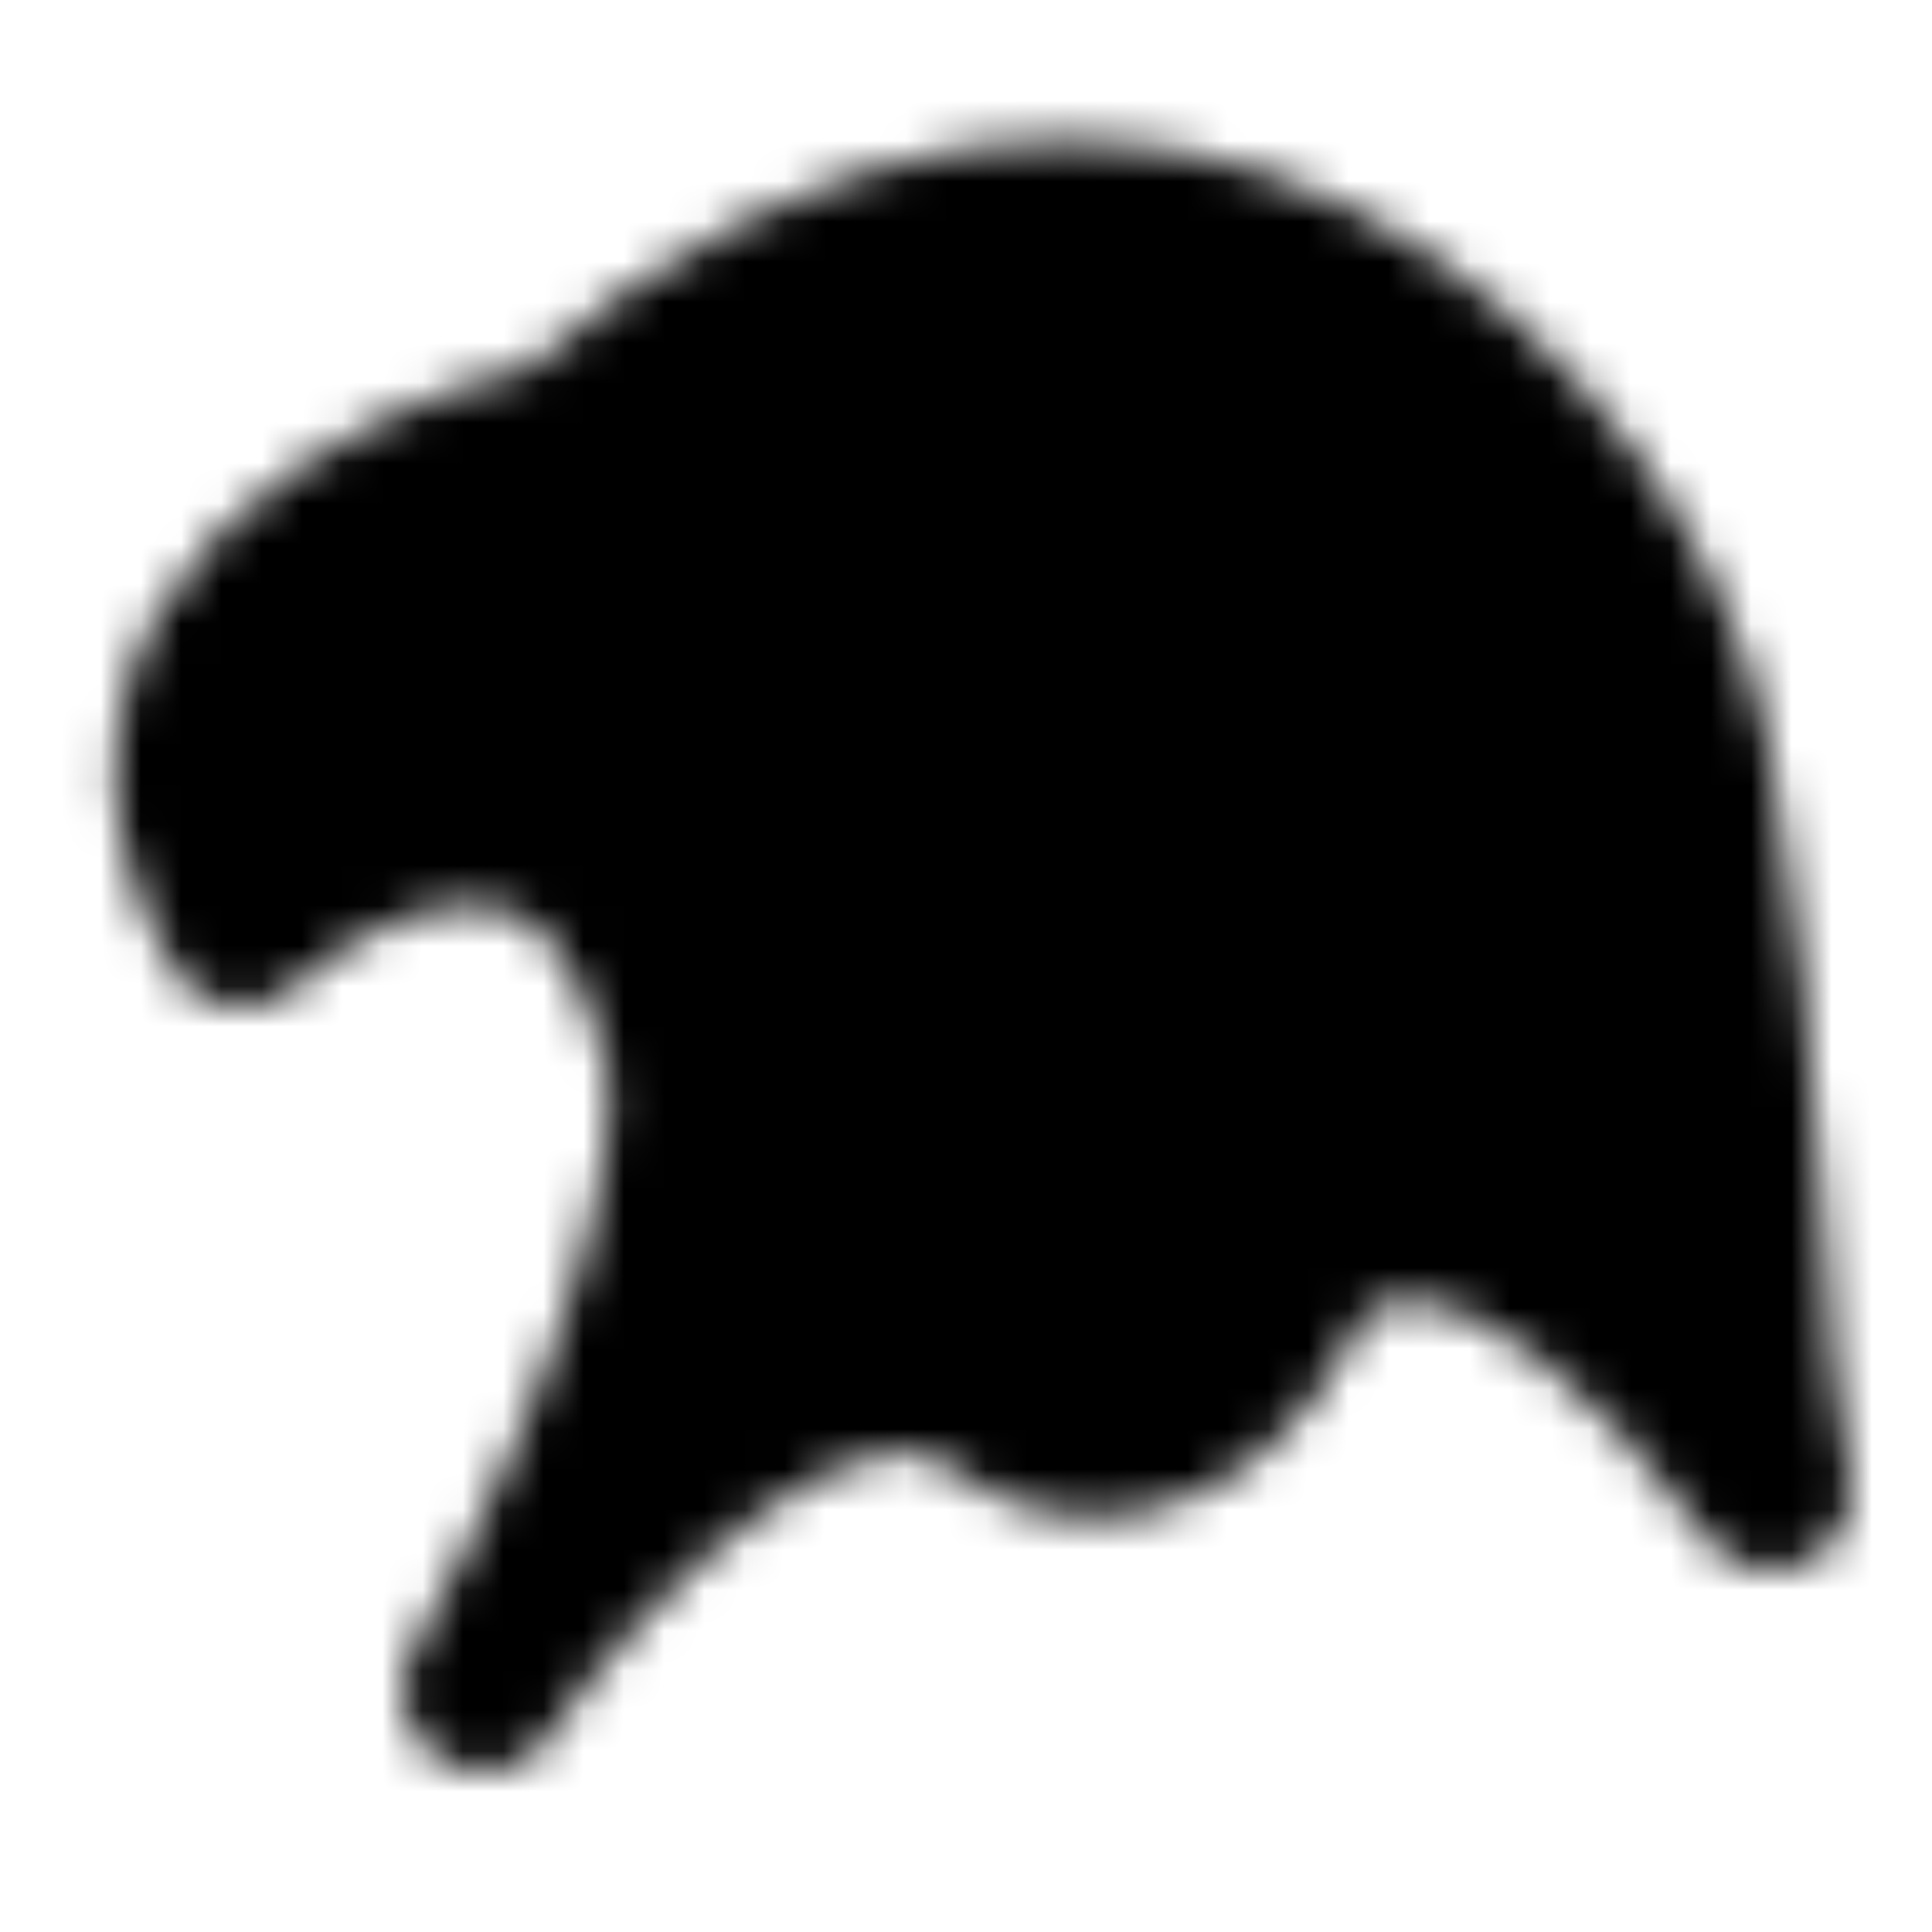
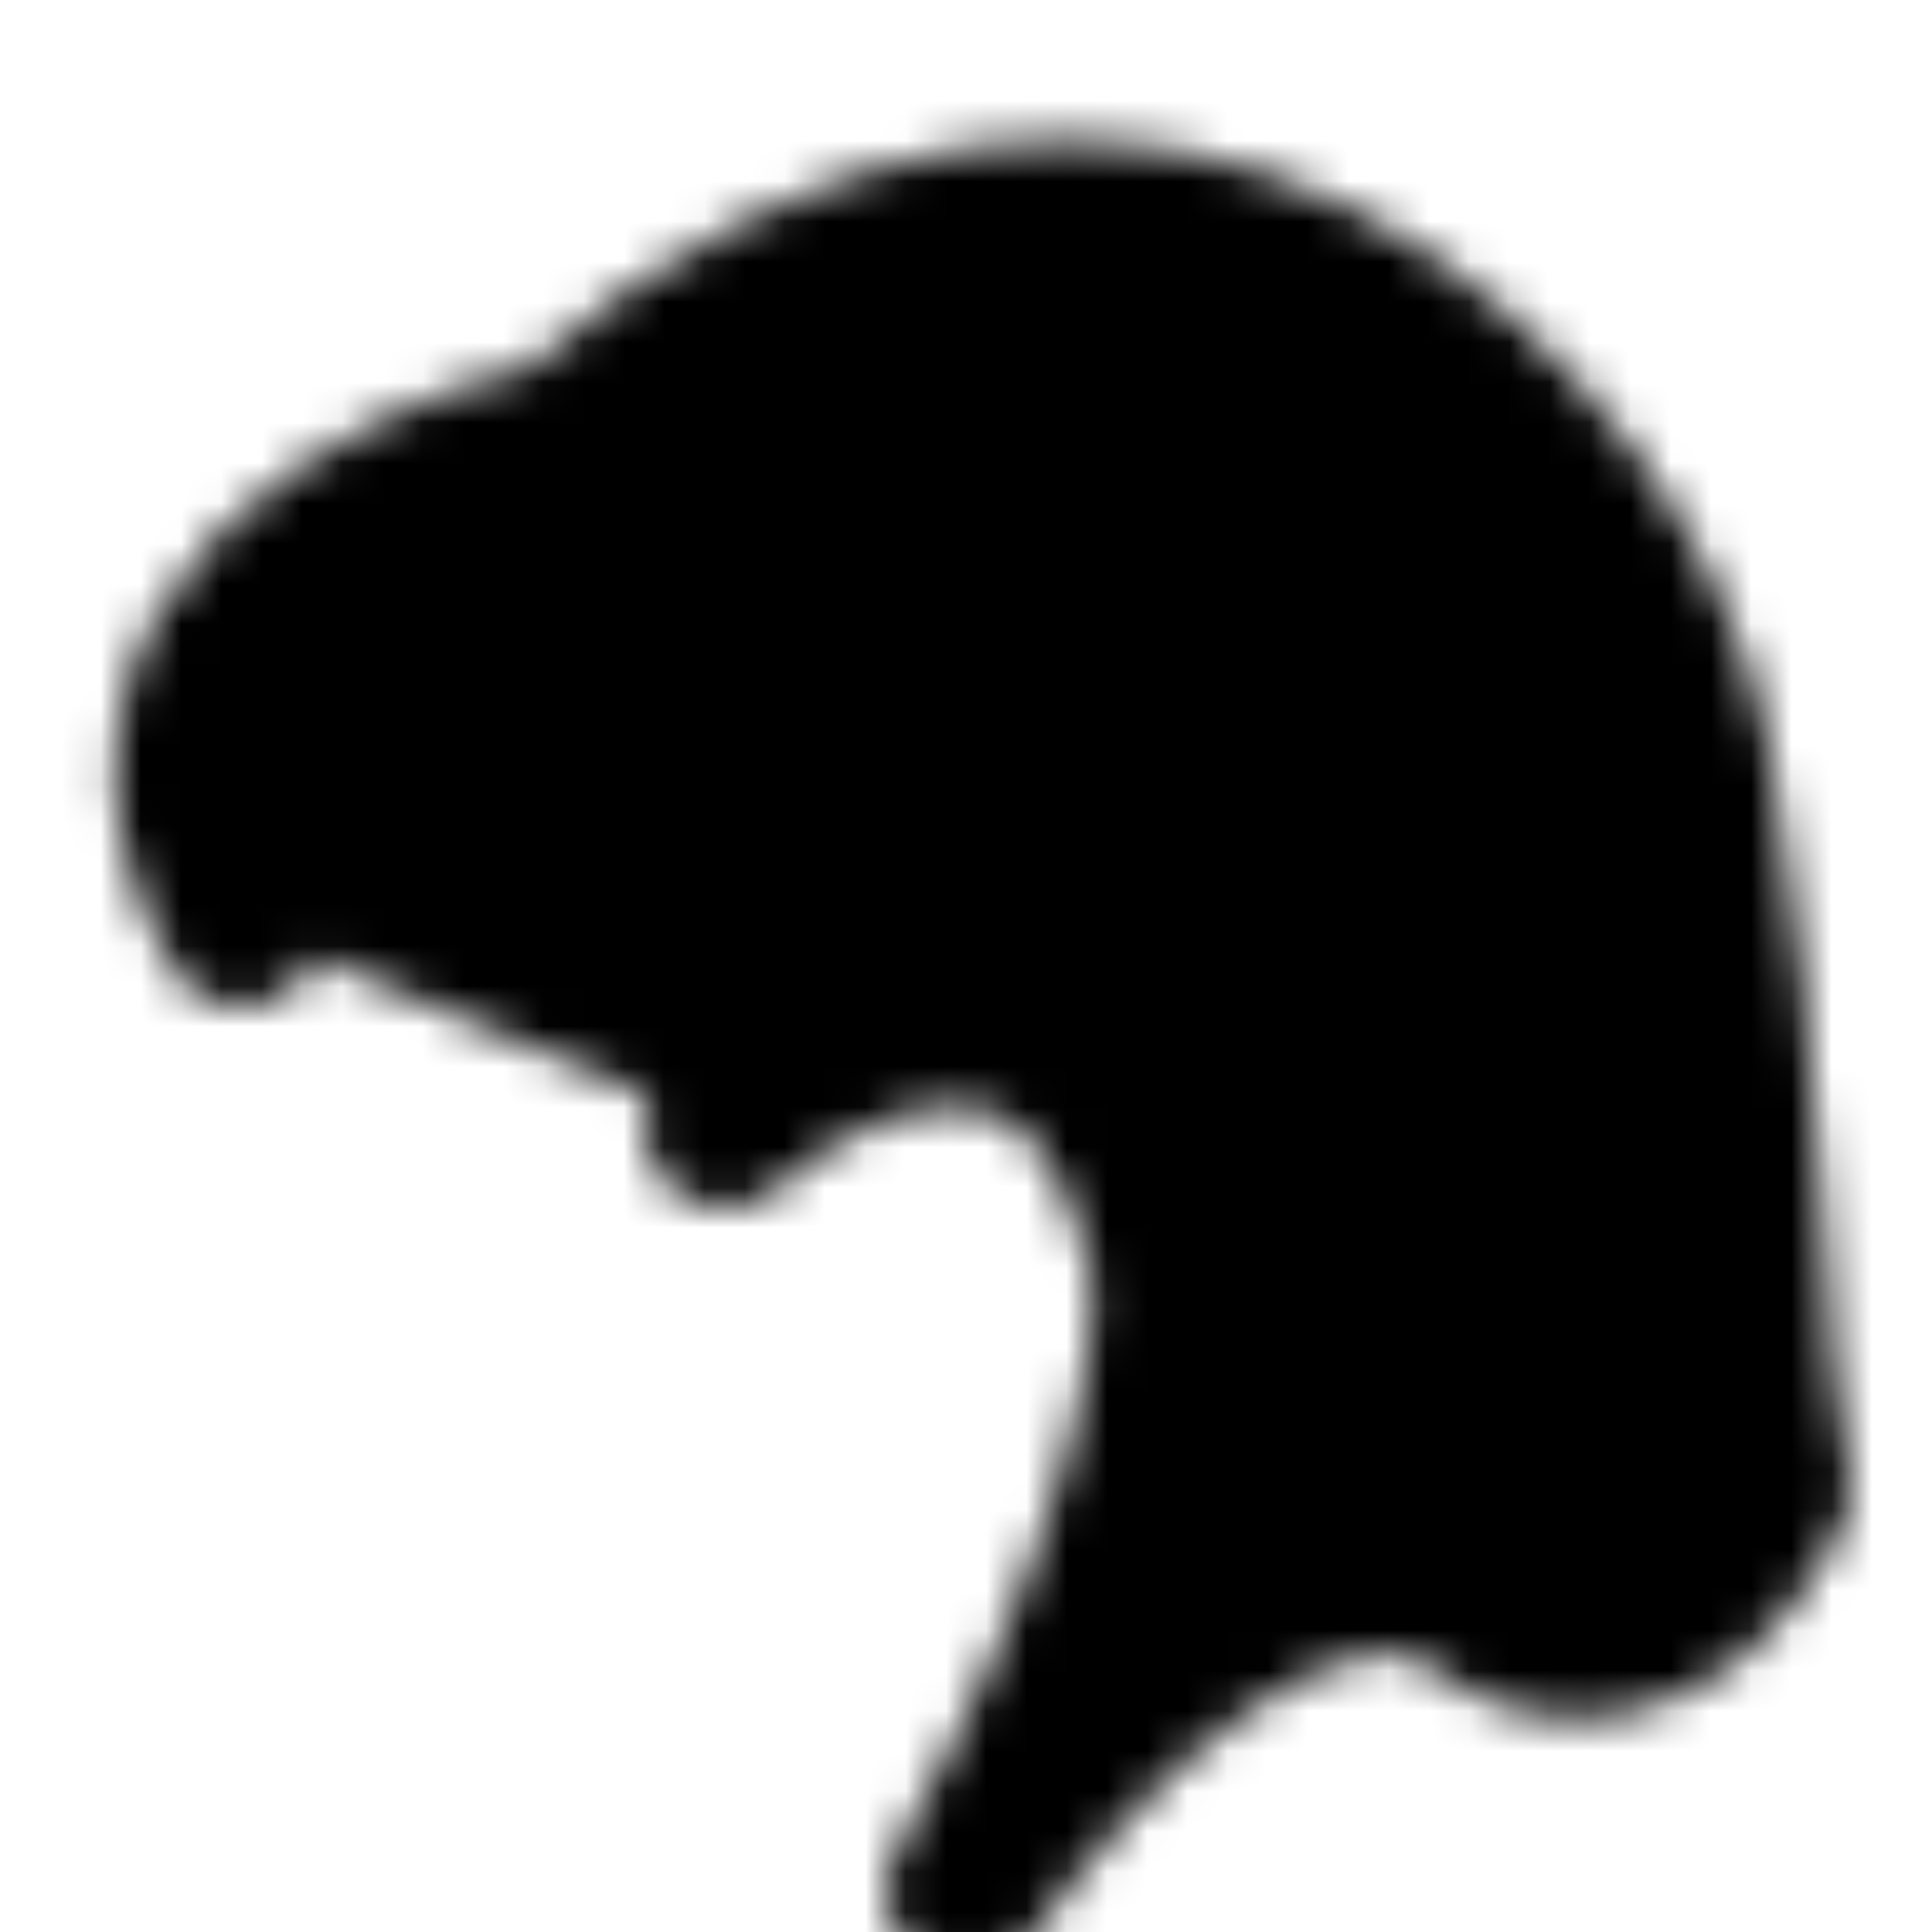
<svg xmlns="http://www.w3.org/2000/svg" width="800" height="800" viewBox="0 0 48 48">
  <defs>
    <mask id="ipTEagle0">
      <g fill="none">
-         <path fill="#555" stroke="#fff" stroke-linecap="round" stroke-linejoin="round" stroke-width="4" d="M6 23c-4.04-7.043 3.624-11.136 8-12c14.541-12.844 26.485-.287 28 8c1.514 8.287 1.158 14.893 2 18c-6.463-8.7-10.877-7.158-12-5c-2.02 4.144-5.314 4.252-7 3c-4.04-3.314-10.476 3.202-13 7c4.847-8.7 5.505-14.273 5-16c-2.02-8.286-8.307-5.416-11-3" />
-         <circle cx="23" cy="16" r="2" fill="#fff" />
+         <path fill="#555" stroke="#fff" stroke-linecap="round" stroke-linejoin="round" stroke-width="4" d="M6 23c-4.04-7.043 3.624-11.136 8-12c14.541-12.844 26.485-.287 28 8c1.514 8.287 1.158 14.893 2 18c-2.02 4.144-5.314 4.252-7 3c-4.04-3.314-10.476 3.202-13 7c4.847-8.7 5.505-14.273 5-16c-2.02-8.286-8.307-5.416-11-3" />
      </g>
    </mask>
  </defs>
  <path fill="currentColor" d="M0 0h48v48H0z" mask="url(#ipTEagle0)" />
</svg>